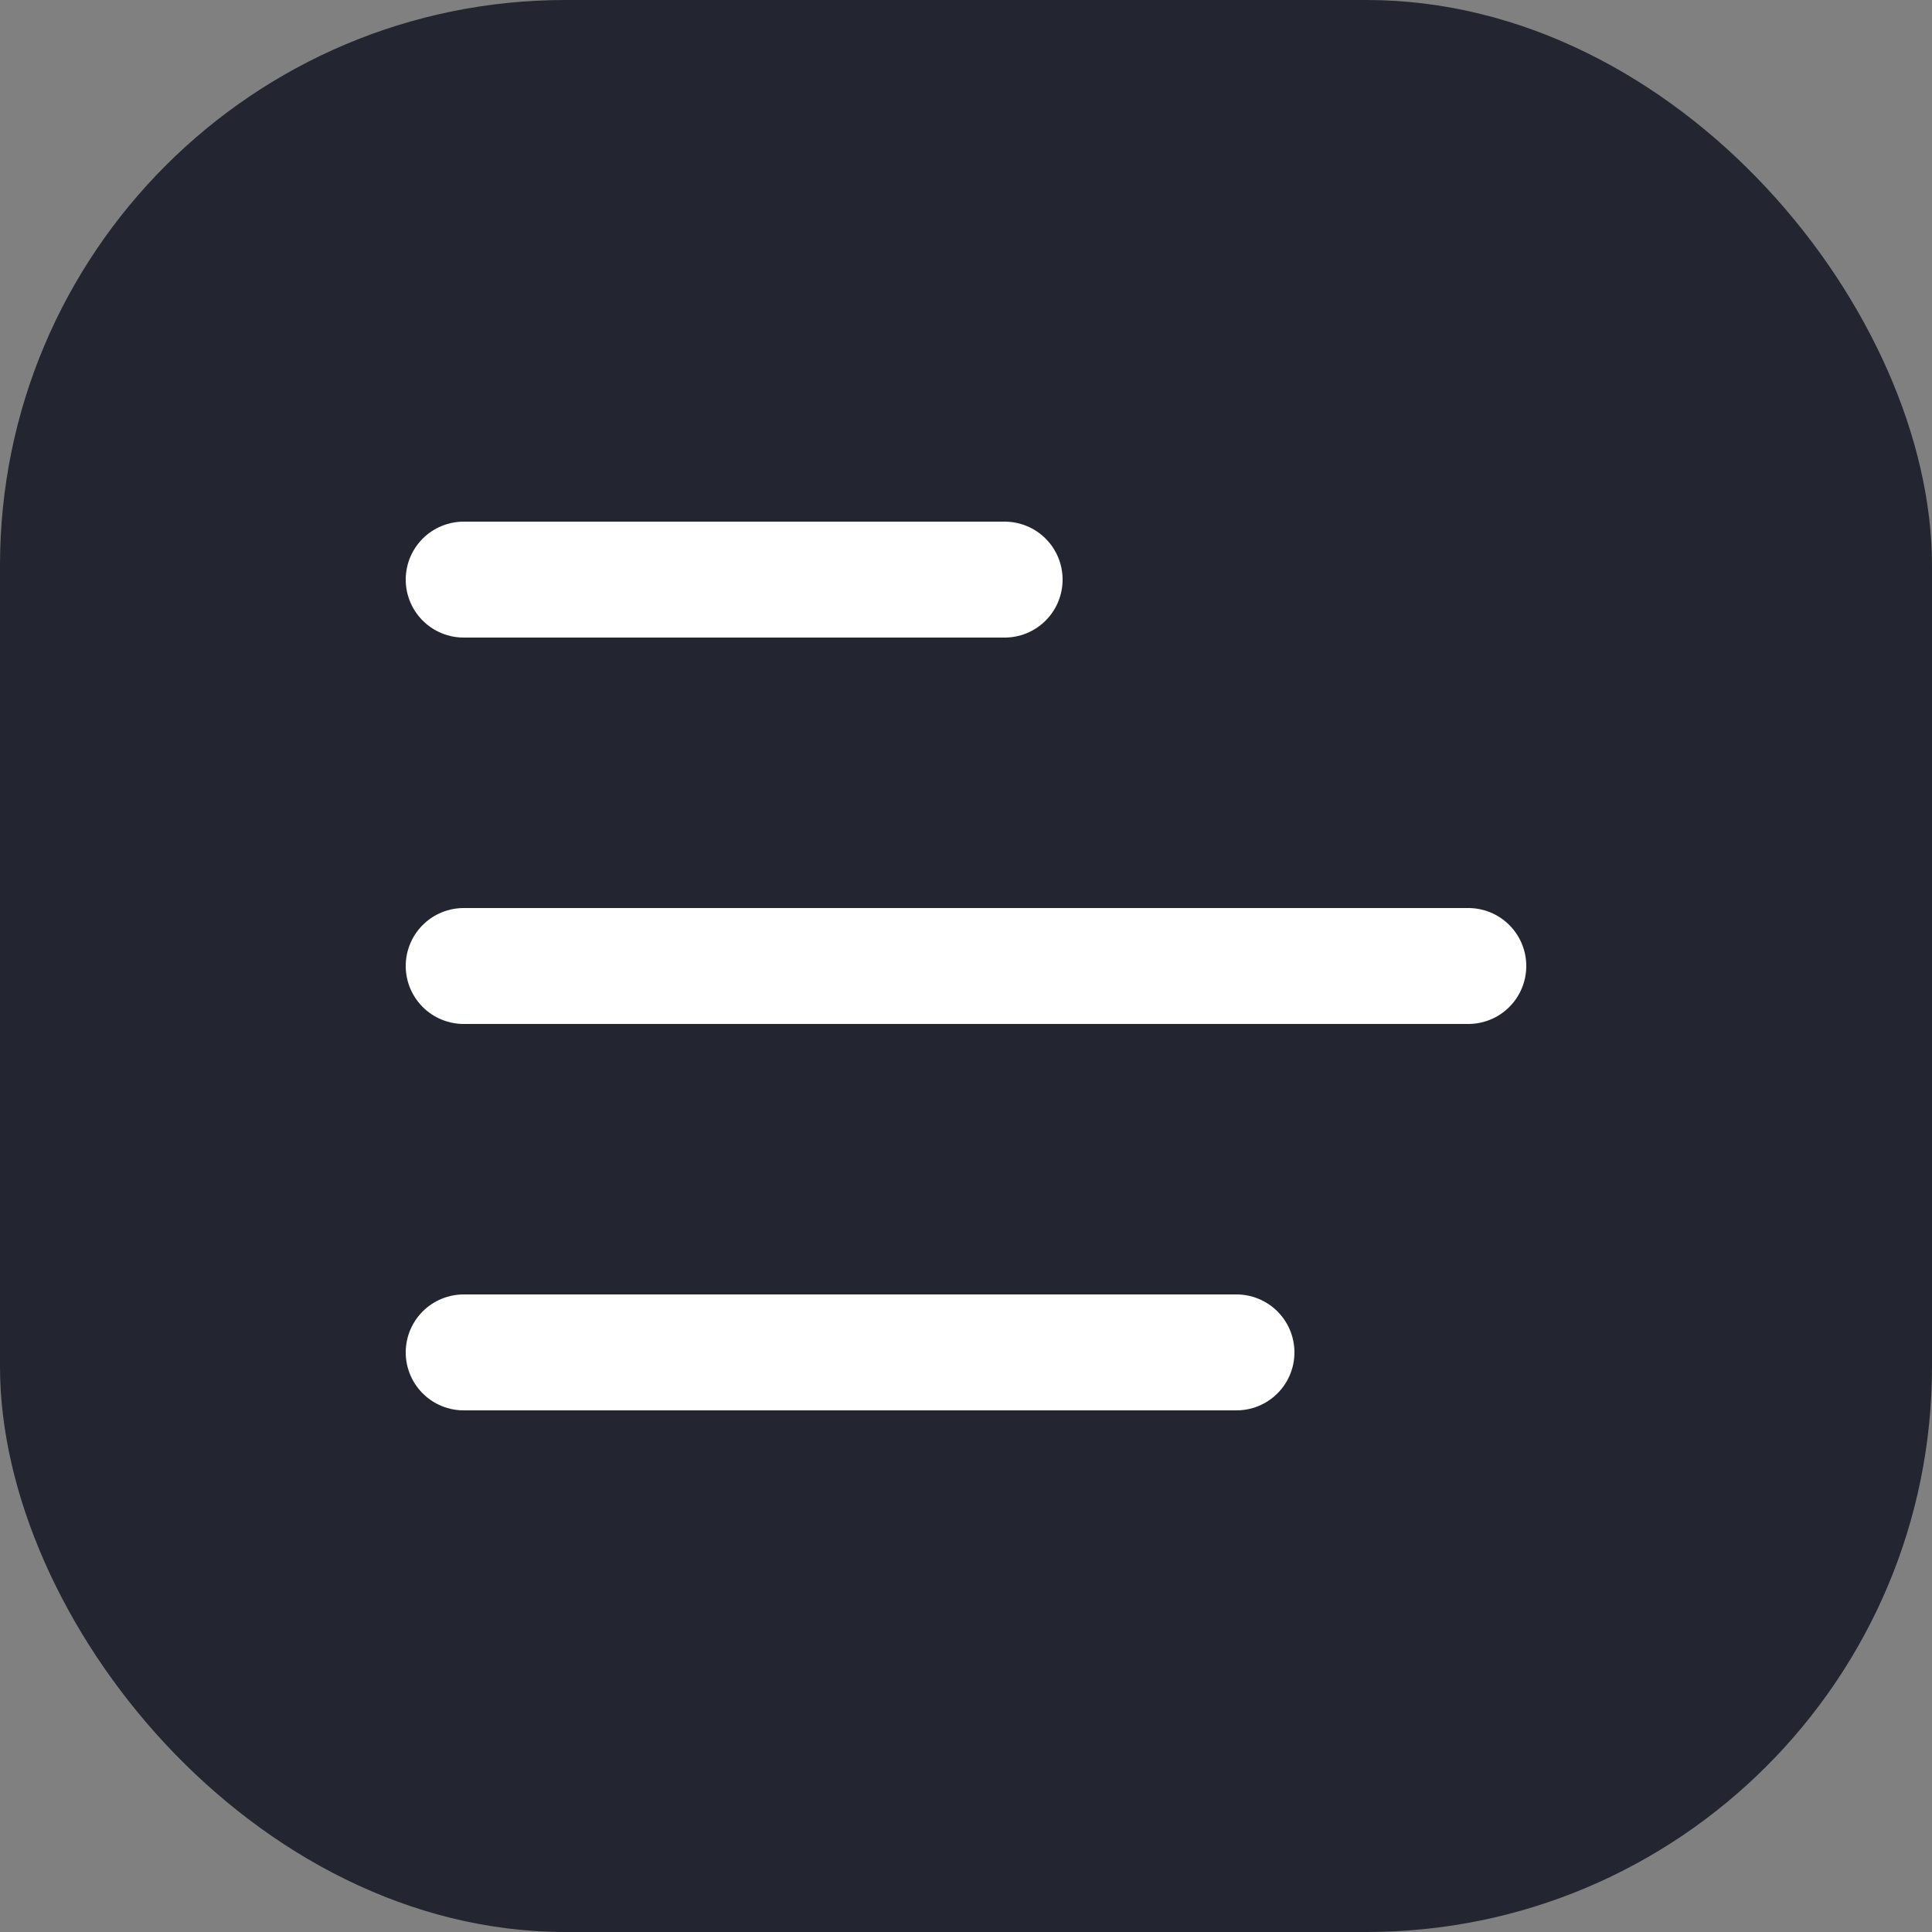
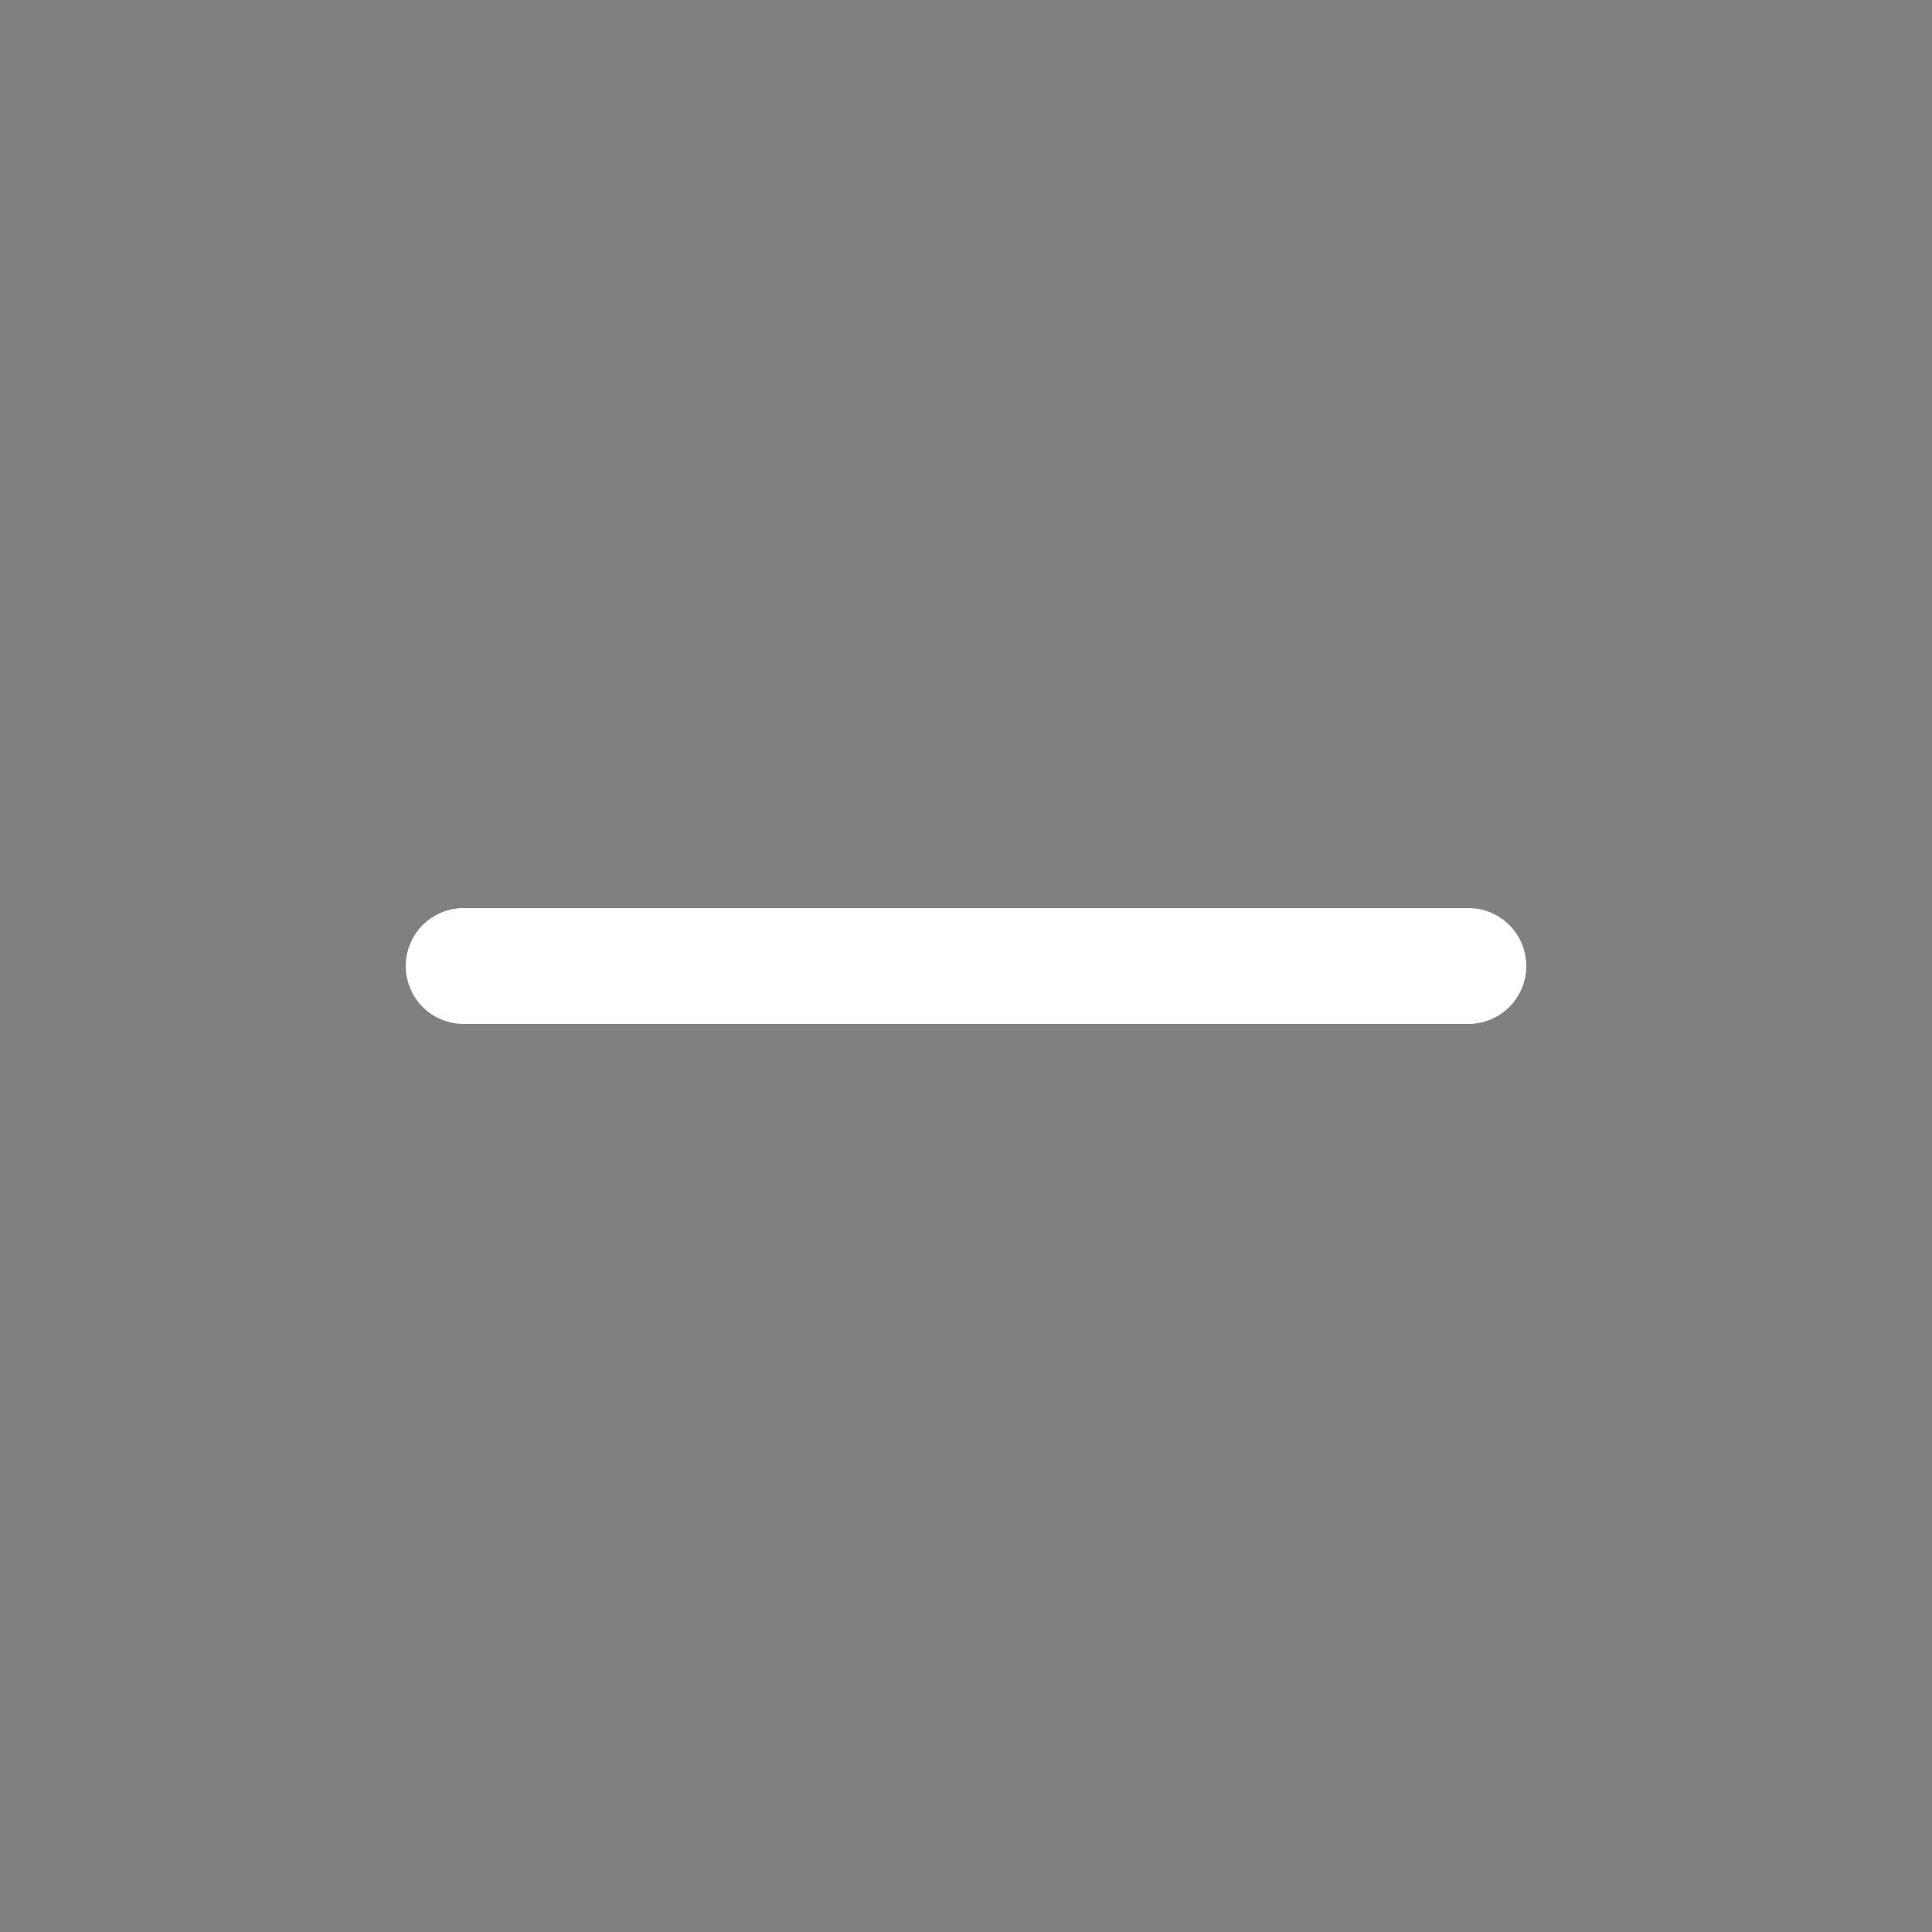
<svg xmlns="http://www.w3.org/2000/svg" width="41" height="41" viewBox="0 0 41 41" fill="none">
  <rect x="0" y="0" width="41" height="41" fill="#808080" stroke="none" />
-   <rect width="41" height="41" rx="12" fill="#232630" />
-   <path d="M9.84 12.3H15.58H21.32" stroke="white" stroke-width="2.46" stroke-linecap="round" />
  <path d="M9.84 20.5H20.5H31.16" stroke="white" stroke-width="2.46" stroke-linecap="round" />
-   <path d="M9.84 28.7H18.04H26.24" stroke="white" stroke-width="2.46" stroke-linecap="round" />
</svg>